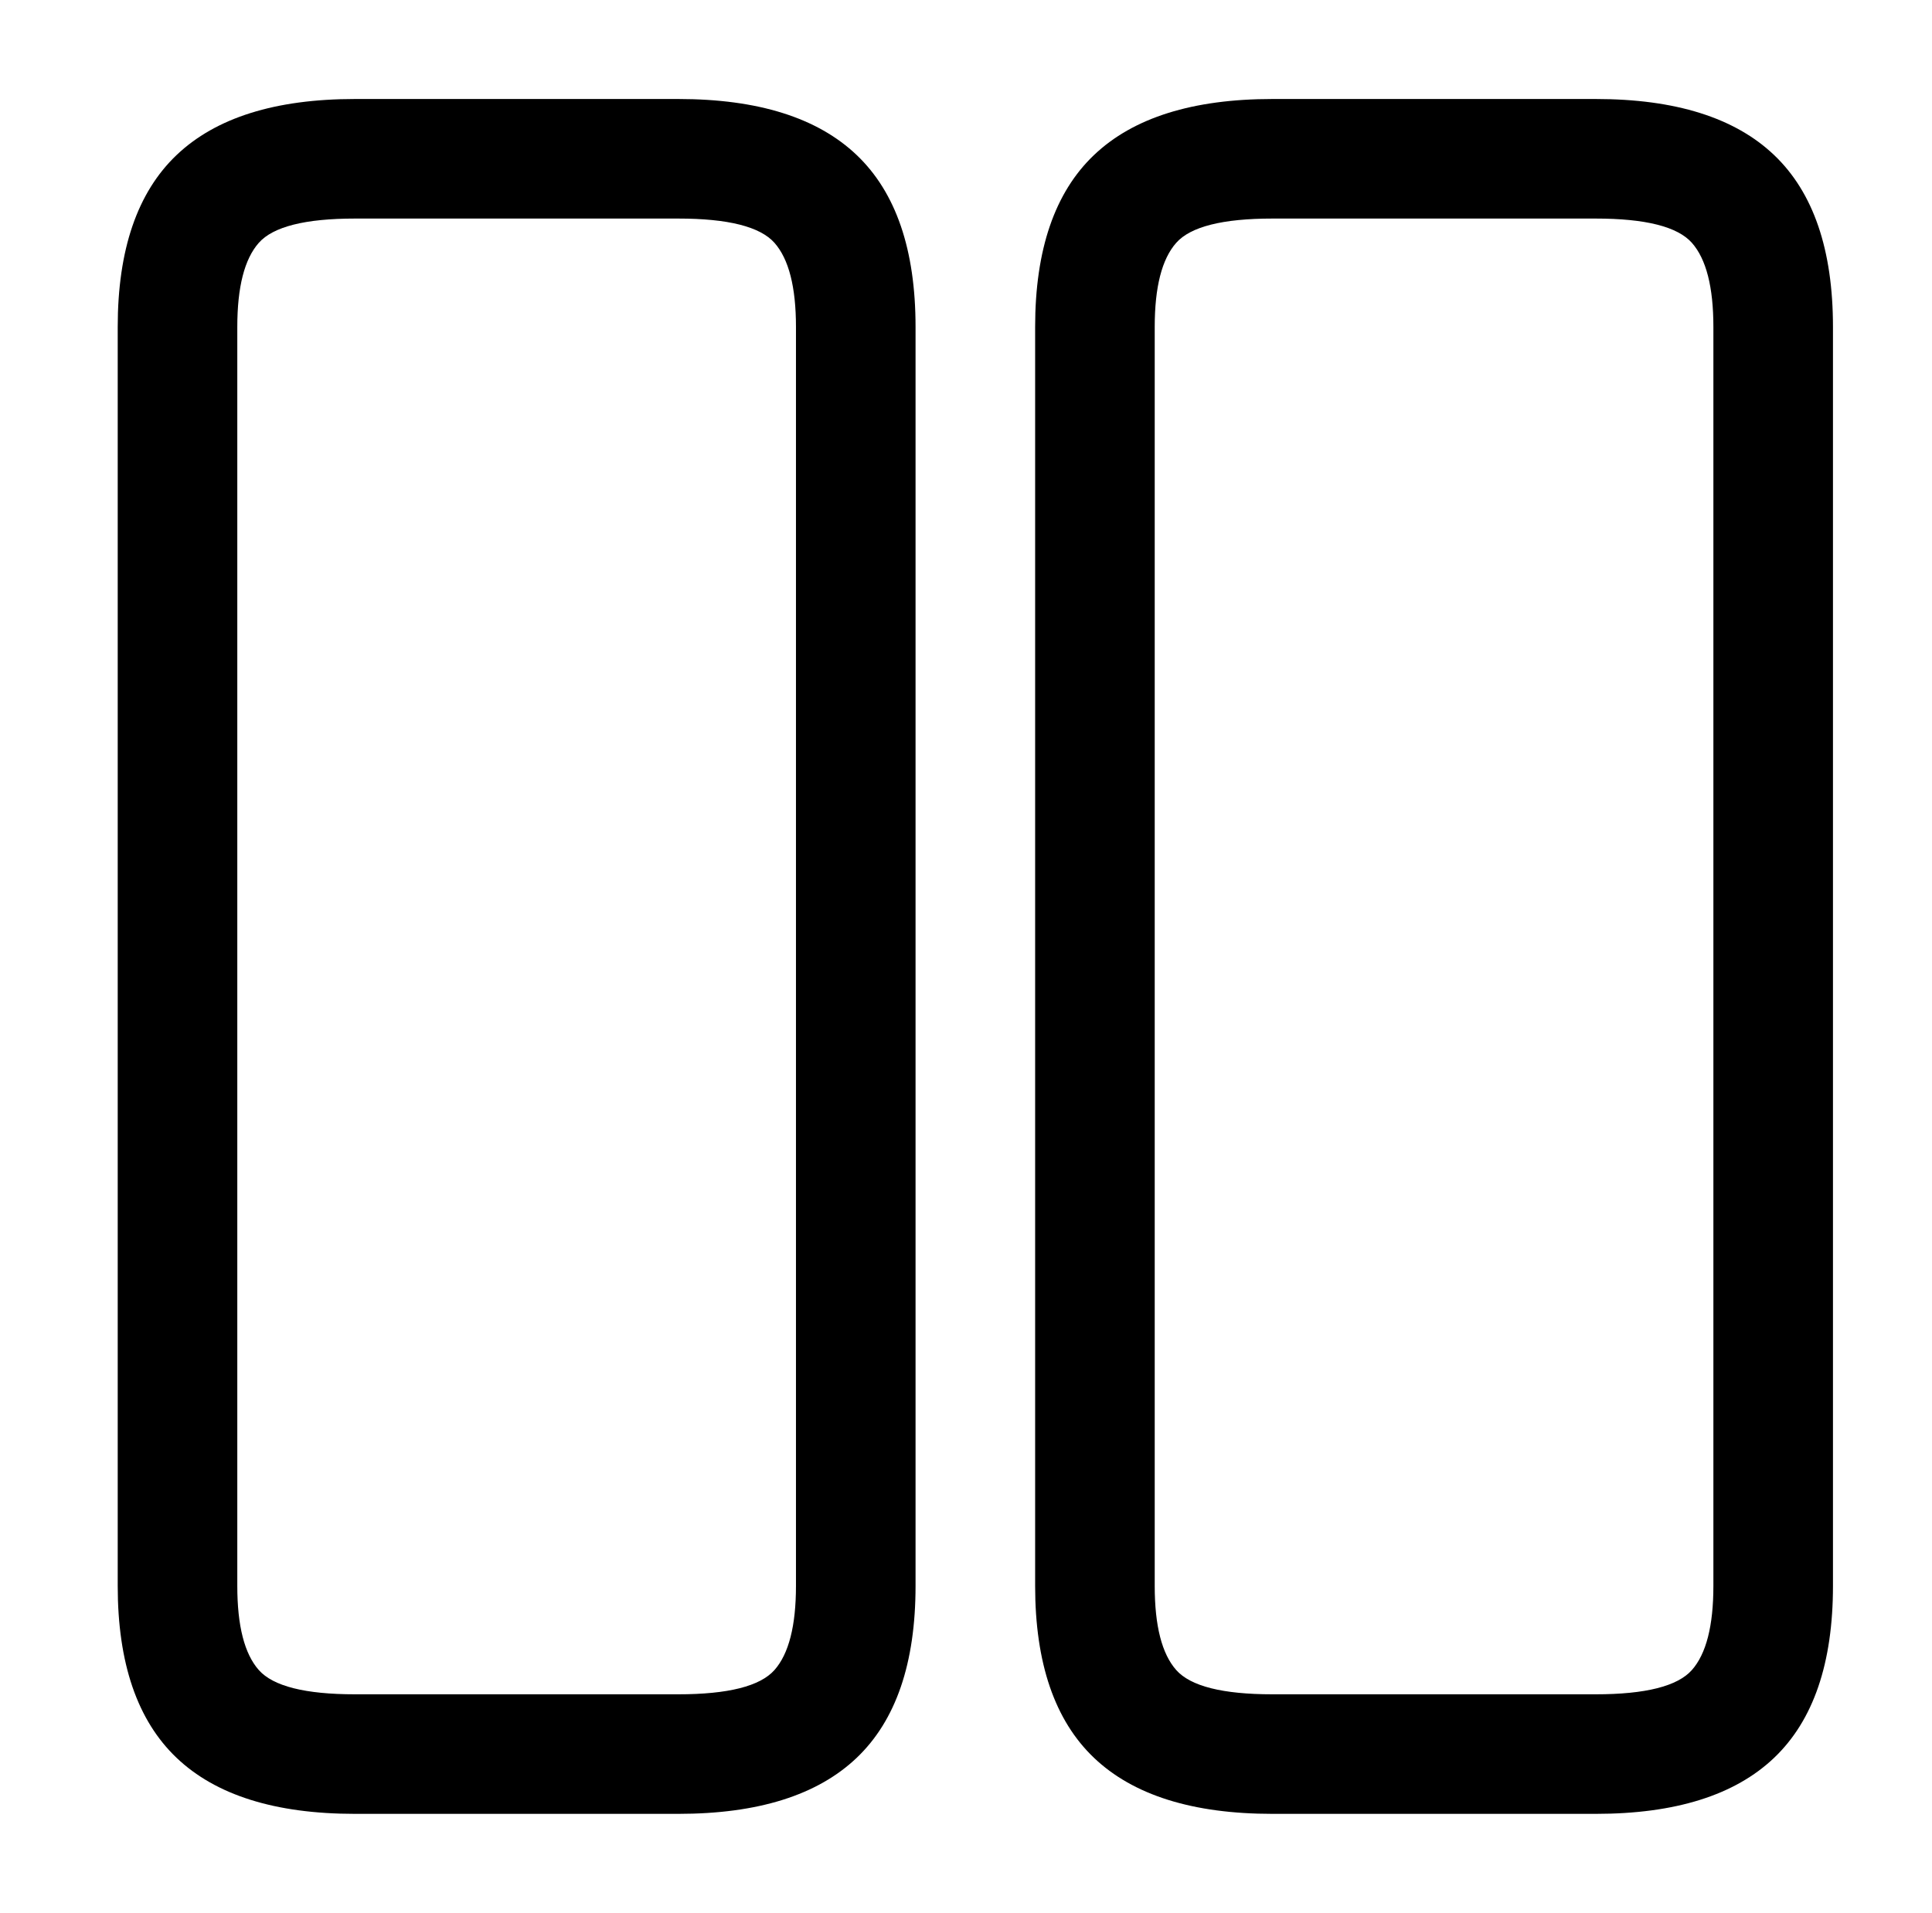
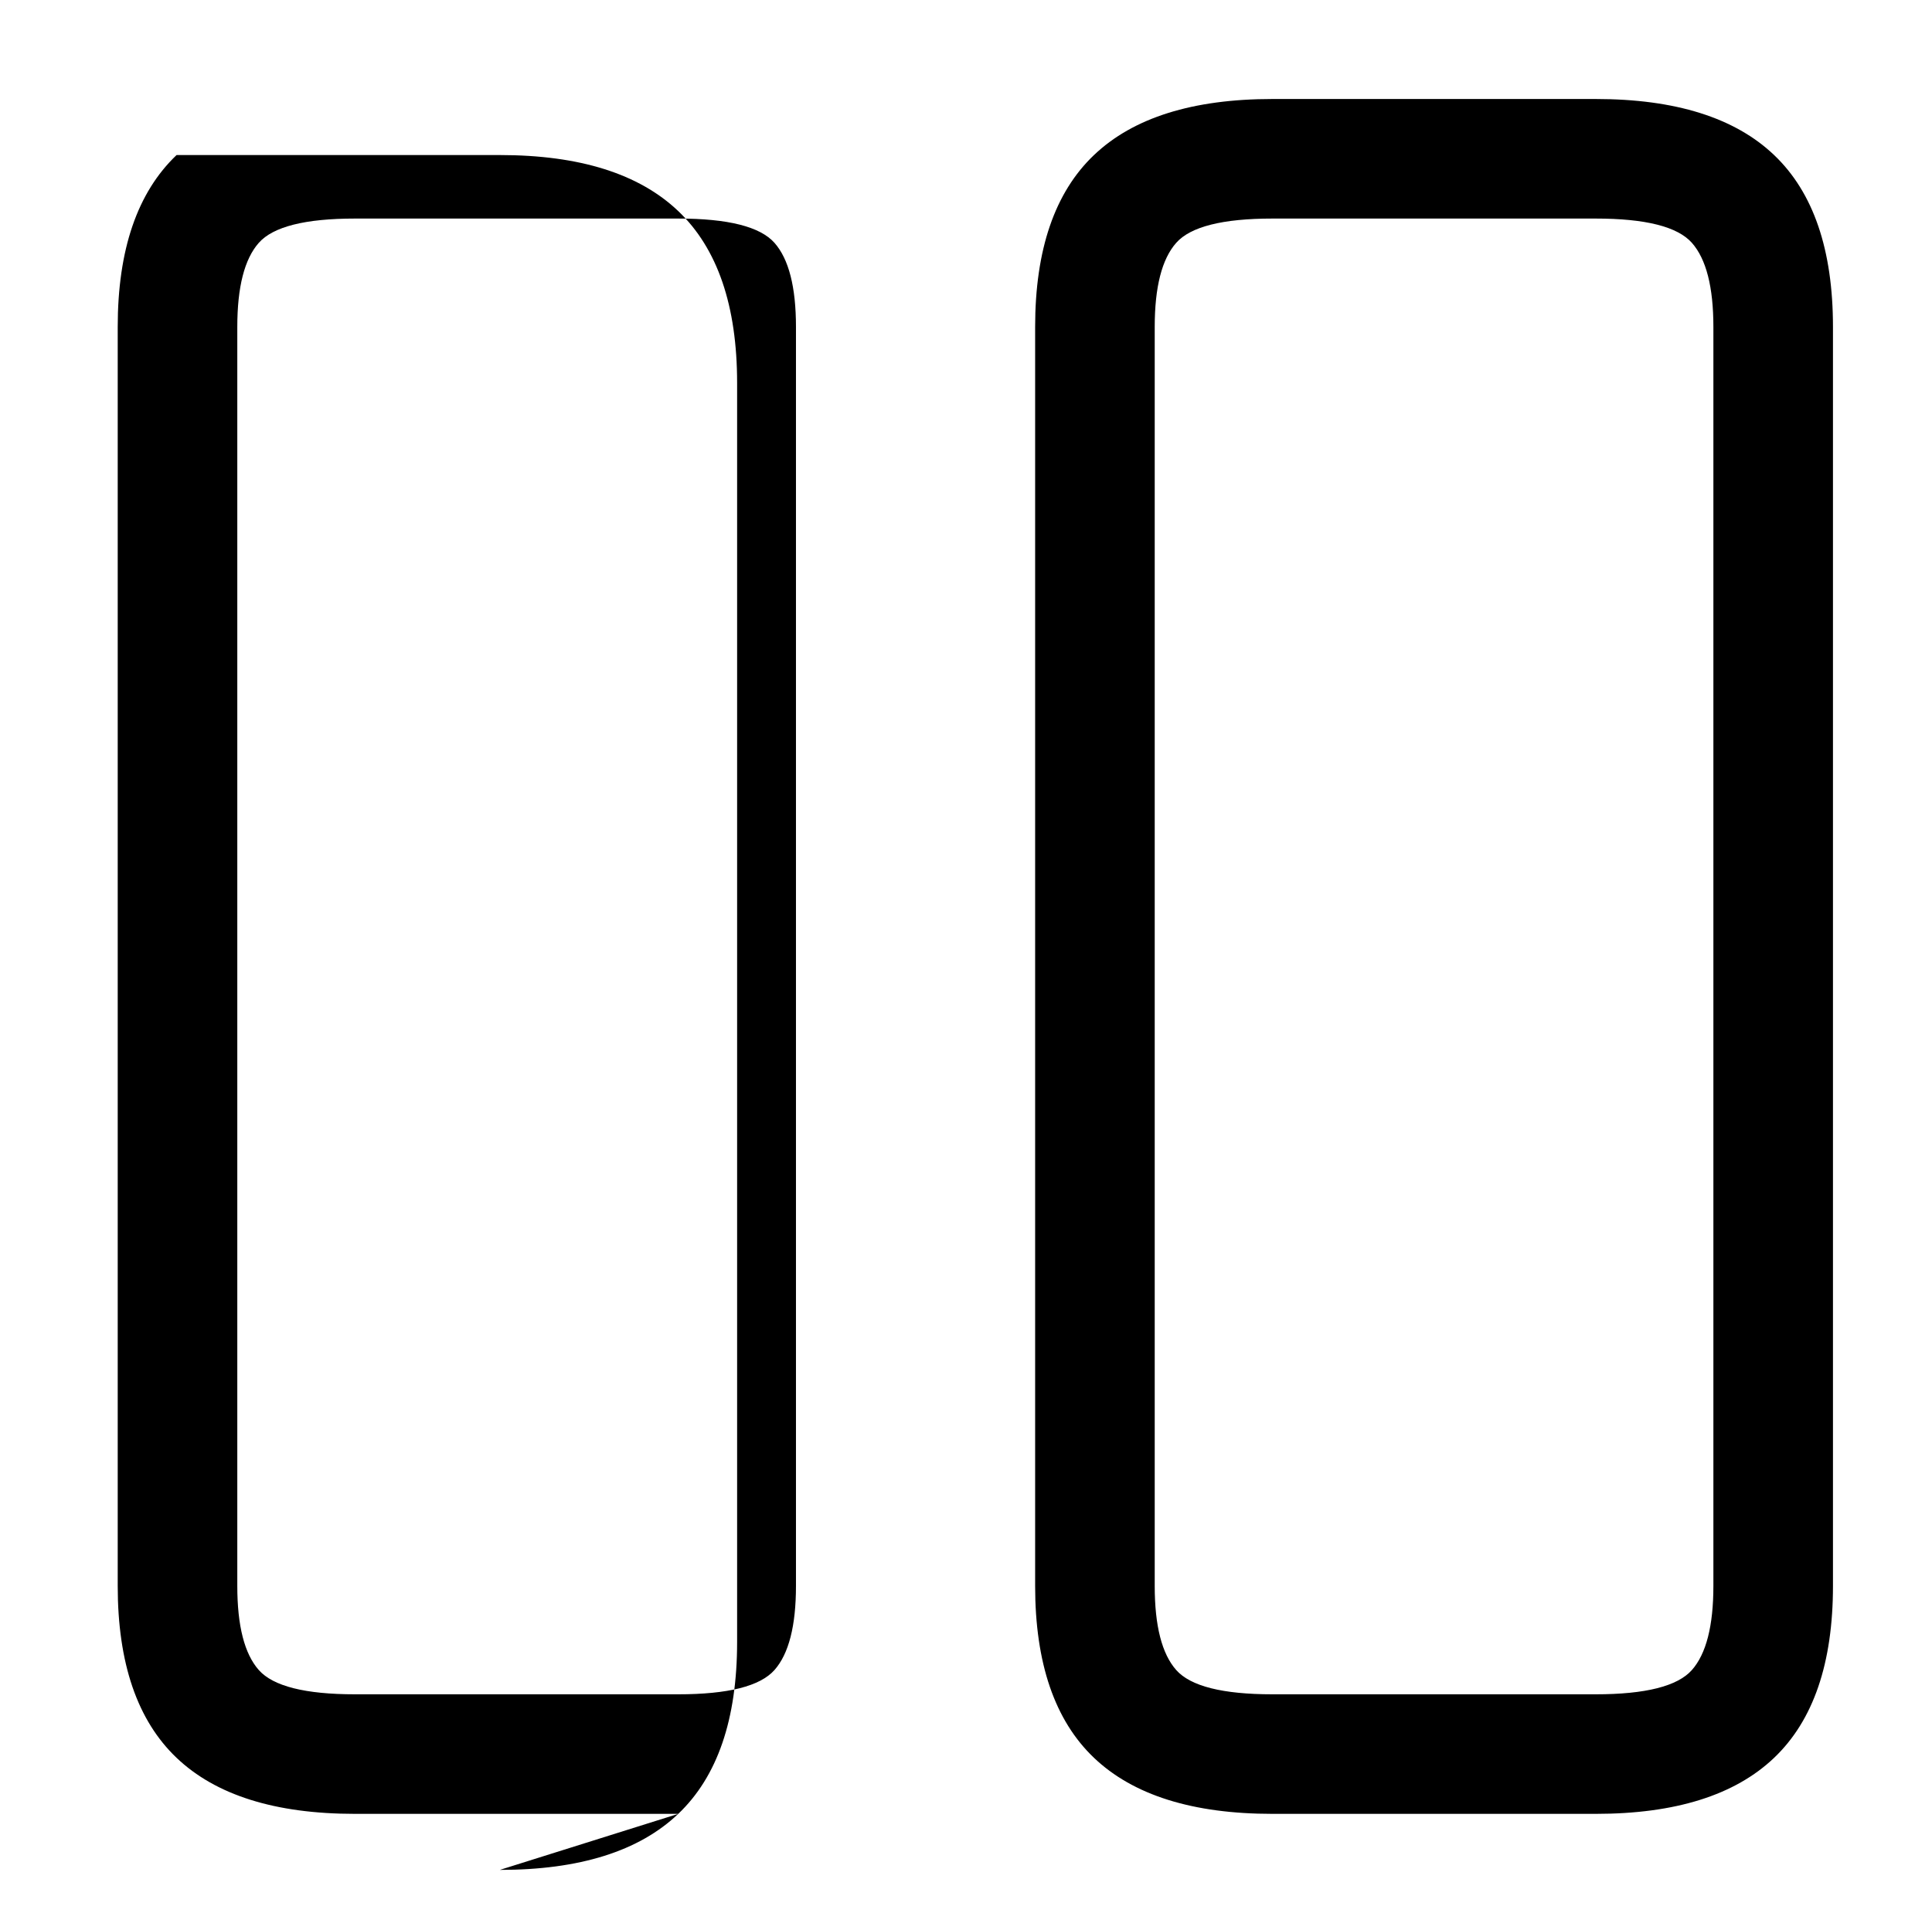
<svg xmlns="http://www.w3.org/2000/svg" version="1.1" viewBox="-10 0 1034 1024">
-   <path fill="currentColor" d="M353 971h-173q-64 0 -95.5 -30t-31.5 -92v-674q0 -62 31.5 -92t95.5 -30h173q64 0 95.5 30t31.5 92v674q0 62 -31.5 92t-95.5 30zM180 117q-40 0 -51.5 13t-11.5 45v674q0 32 11.5 45t51.5 13h173q40 0 51.5 -13t11.5 -45v-674q0 -32 -11.5 -45t-51.5 -13h-173v0z M844 971h-173q-64 0 -95.5 -30t-31.5 -92v-674q0 -62 31.5 -92t95.5 -30h173q64 0 95.5 30t31.5 92v674q0 62 -31.5 92t-95.5 30zM671 117q-40 0 -51.5 13t-11.5 45v674q0 32 11.5 45t51.5 13h173q40 0 51.5 -13t11.5 -45v-674q0 -32 -11.5 -45t-51.5 -13h-173v0z" />
+   <path fill="currentColor" d="M353 971h-173q-64 0 -95.5 -30t-31.5 -92v-674q0 -62 31.5 -92h173q64 0 95.5 30t31.5 92v674q0 62 -31.5 92t-95.5 30zM180 117q-40 0 -51.5 13t-11.5 45v674q0 32 11.5 45t51.5 13h173q40 0 51.5 -13t11.5 -45v-674q0 -32 -11.5 -45t-51.5 -13h-173v0z M844 971h-173q-64 0 -95.5 -30t-31.5 -92v-674q0 -62 31.5 -92t95.5 -30h173q64 0 95.5 30t31.5 92v674q0 62 -31.5 92t-95.5 30zM671 117q-40 0 -51.5 13t-11.5 45v674q0 32 11.5 45t51.5 13h173q40 0 51.5 -13t11.5 -45v-674q0 -32 -11.5 -45t-51.5 -13h-173v0z" />
</svg>